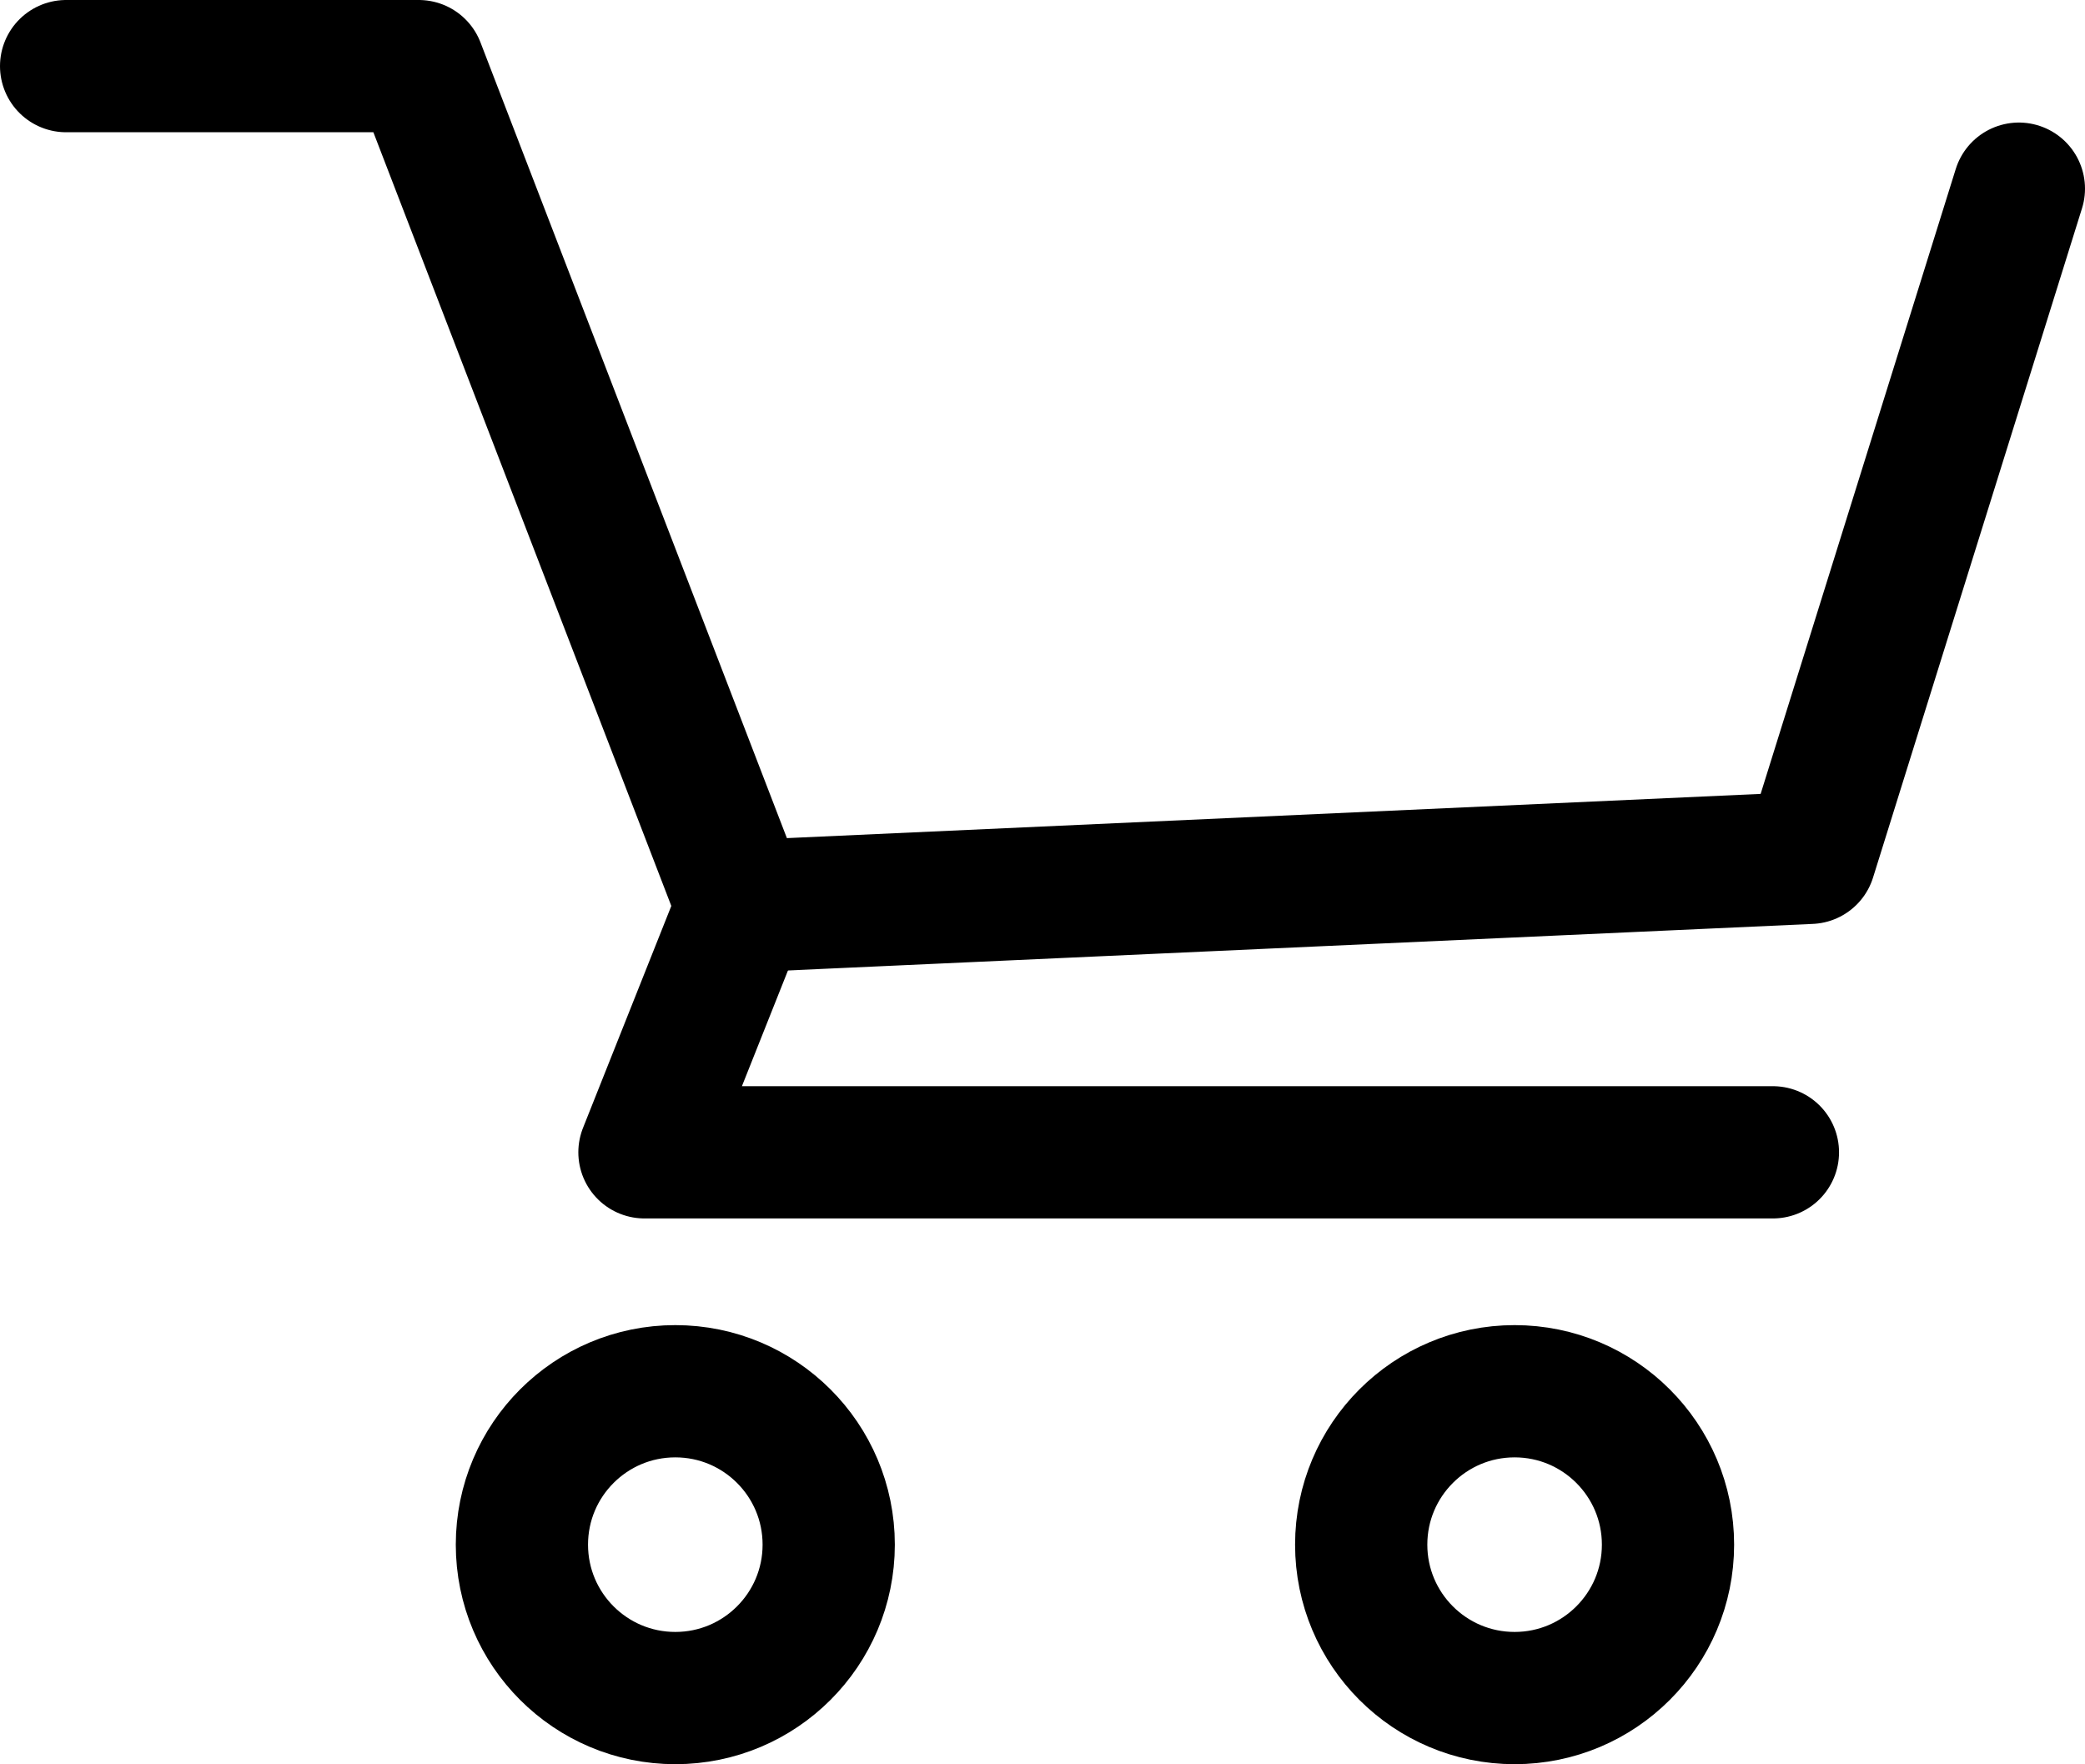
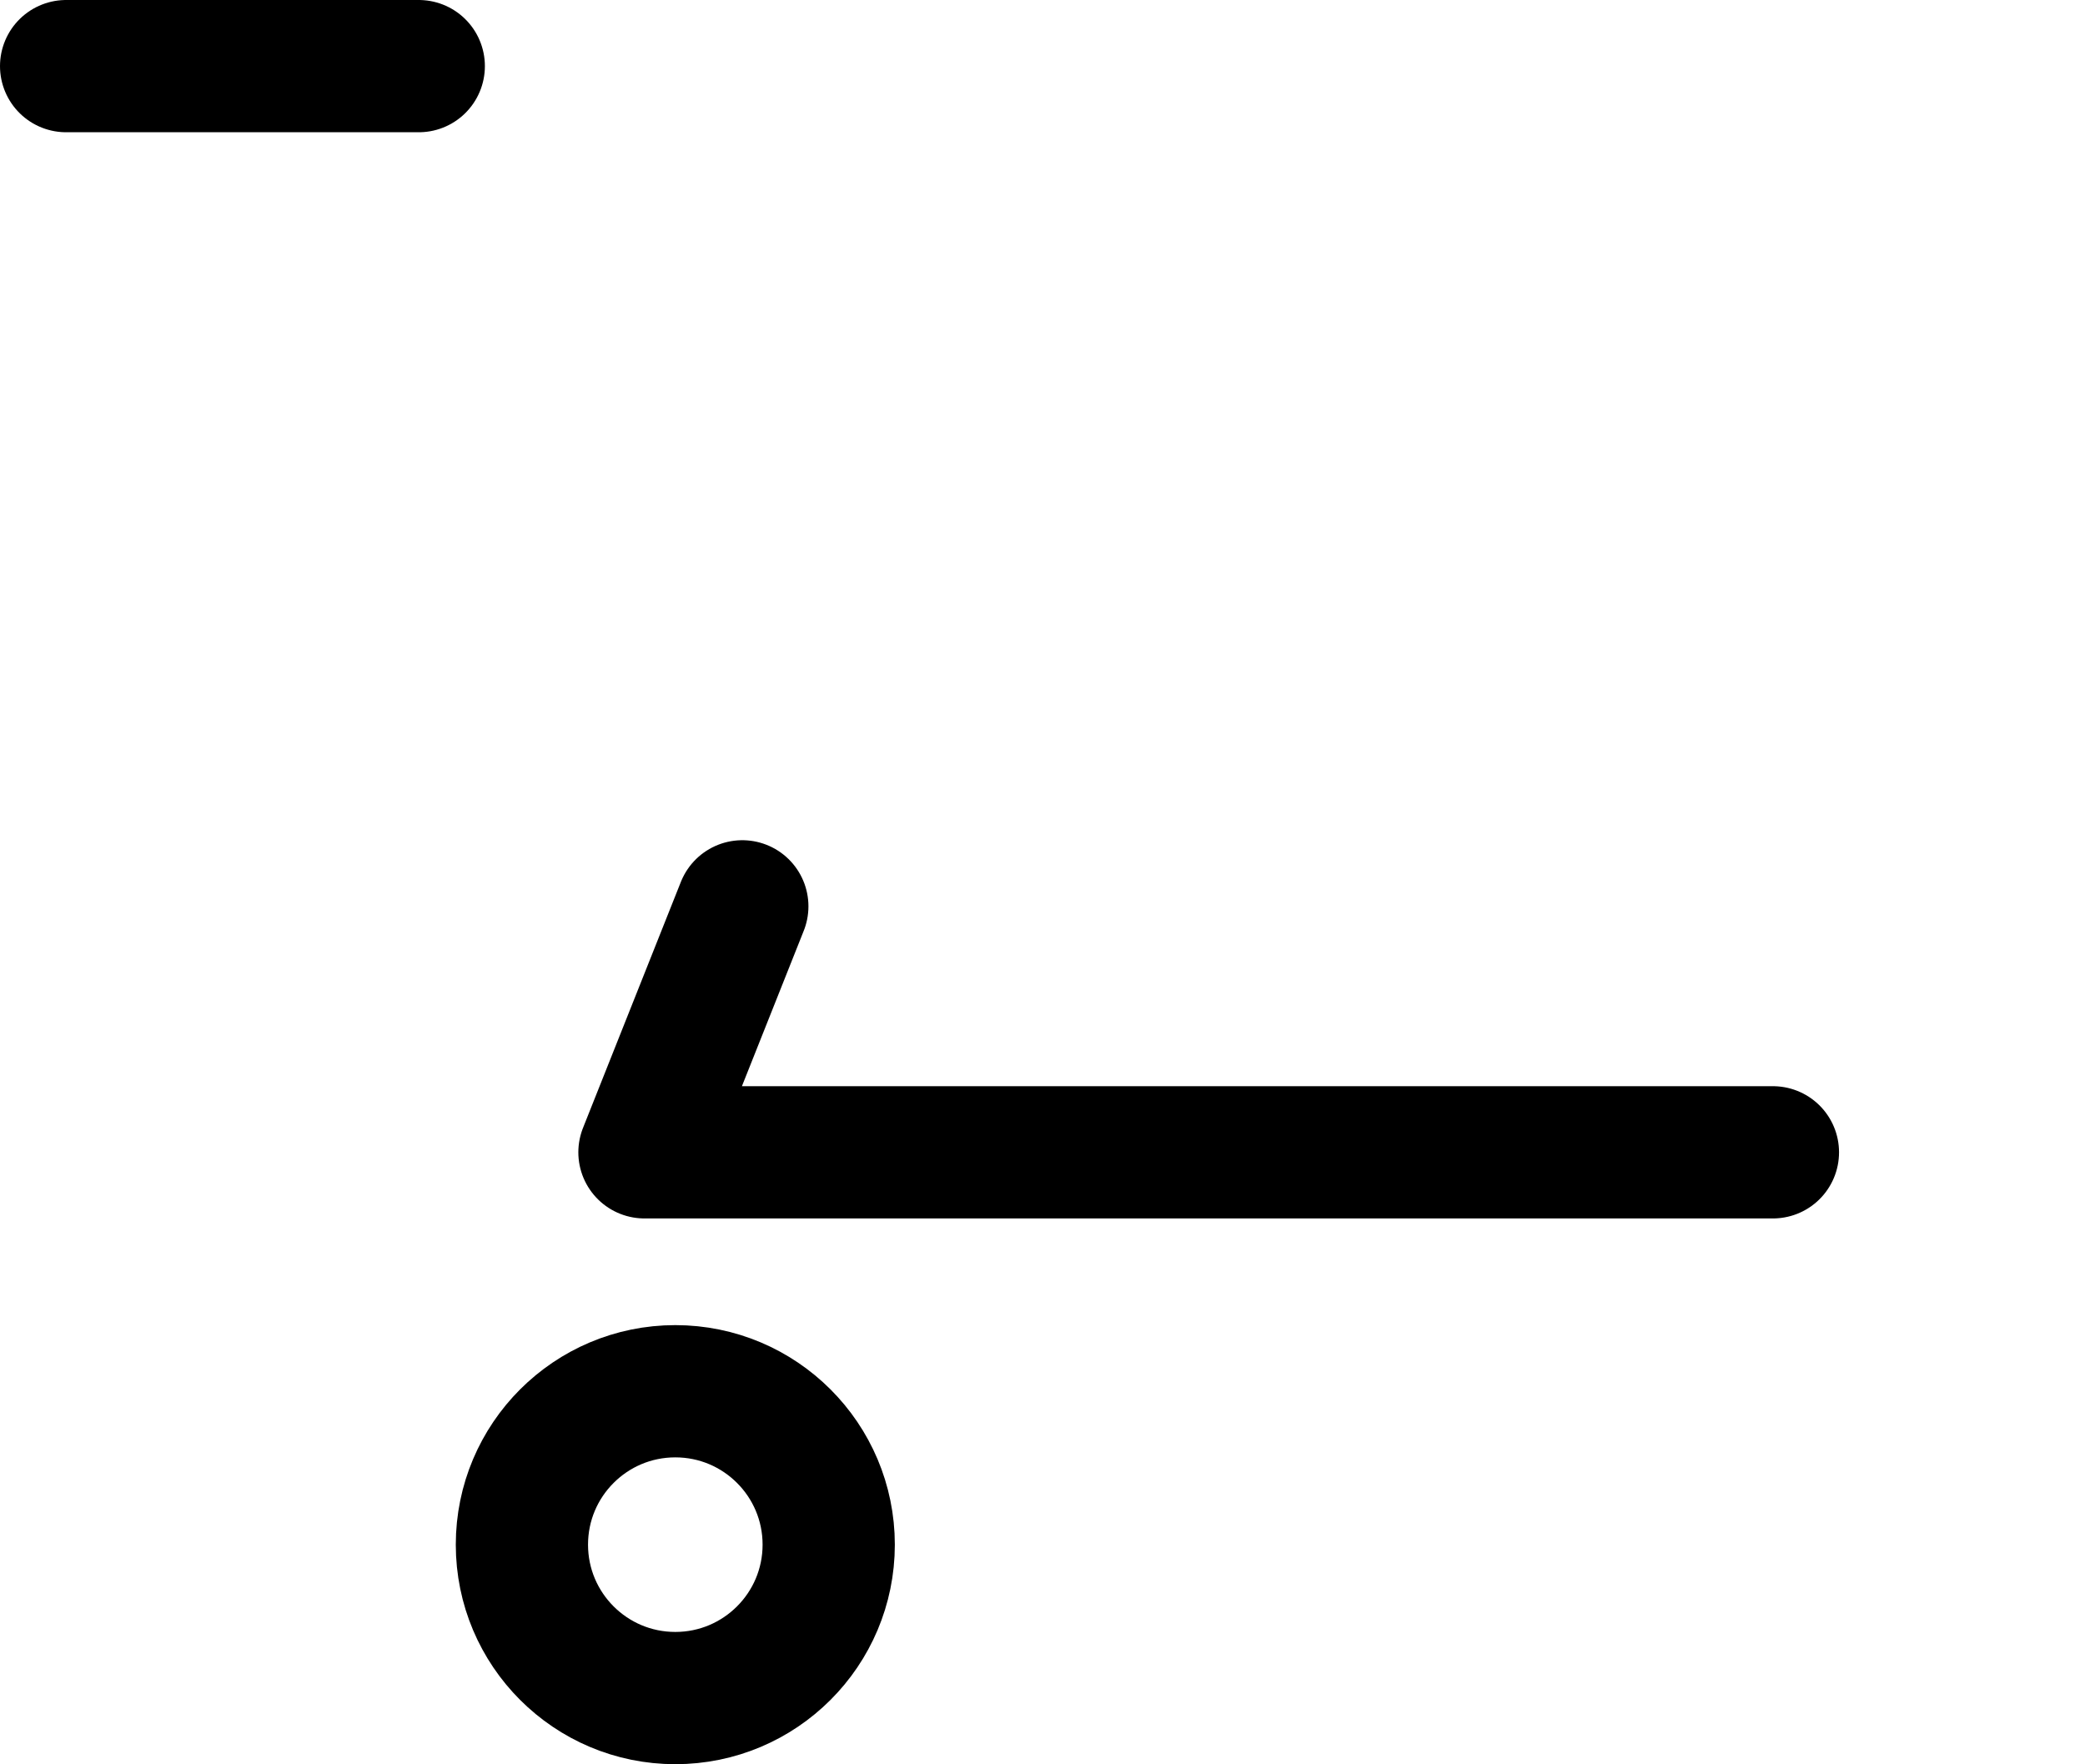
<svg xmlns="http://www.w3.org/2000/svg" viewBox="0 0 23.65 20.01">
  <g fill="none" stroke="#000" stroke-linecap="round" stroke-linejoin="round" stroke-width="1.5">
-     <path d="m.75.75h4l3.67 9.53 12.11-.55 2.37-7.59" />
+     <path d="m.75.75h4" />
    <path d="m8.42 10.28-1.11 2.79h12.8" />
    <circle cx="7.66" cy="17.52" r="1.74" />
-     <circle cx="17.18" cy="17.52" r="1.74" />
  </g>
</svg>